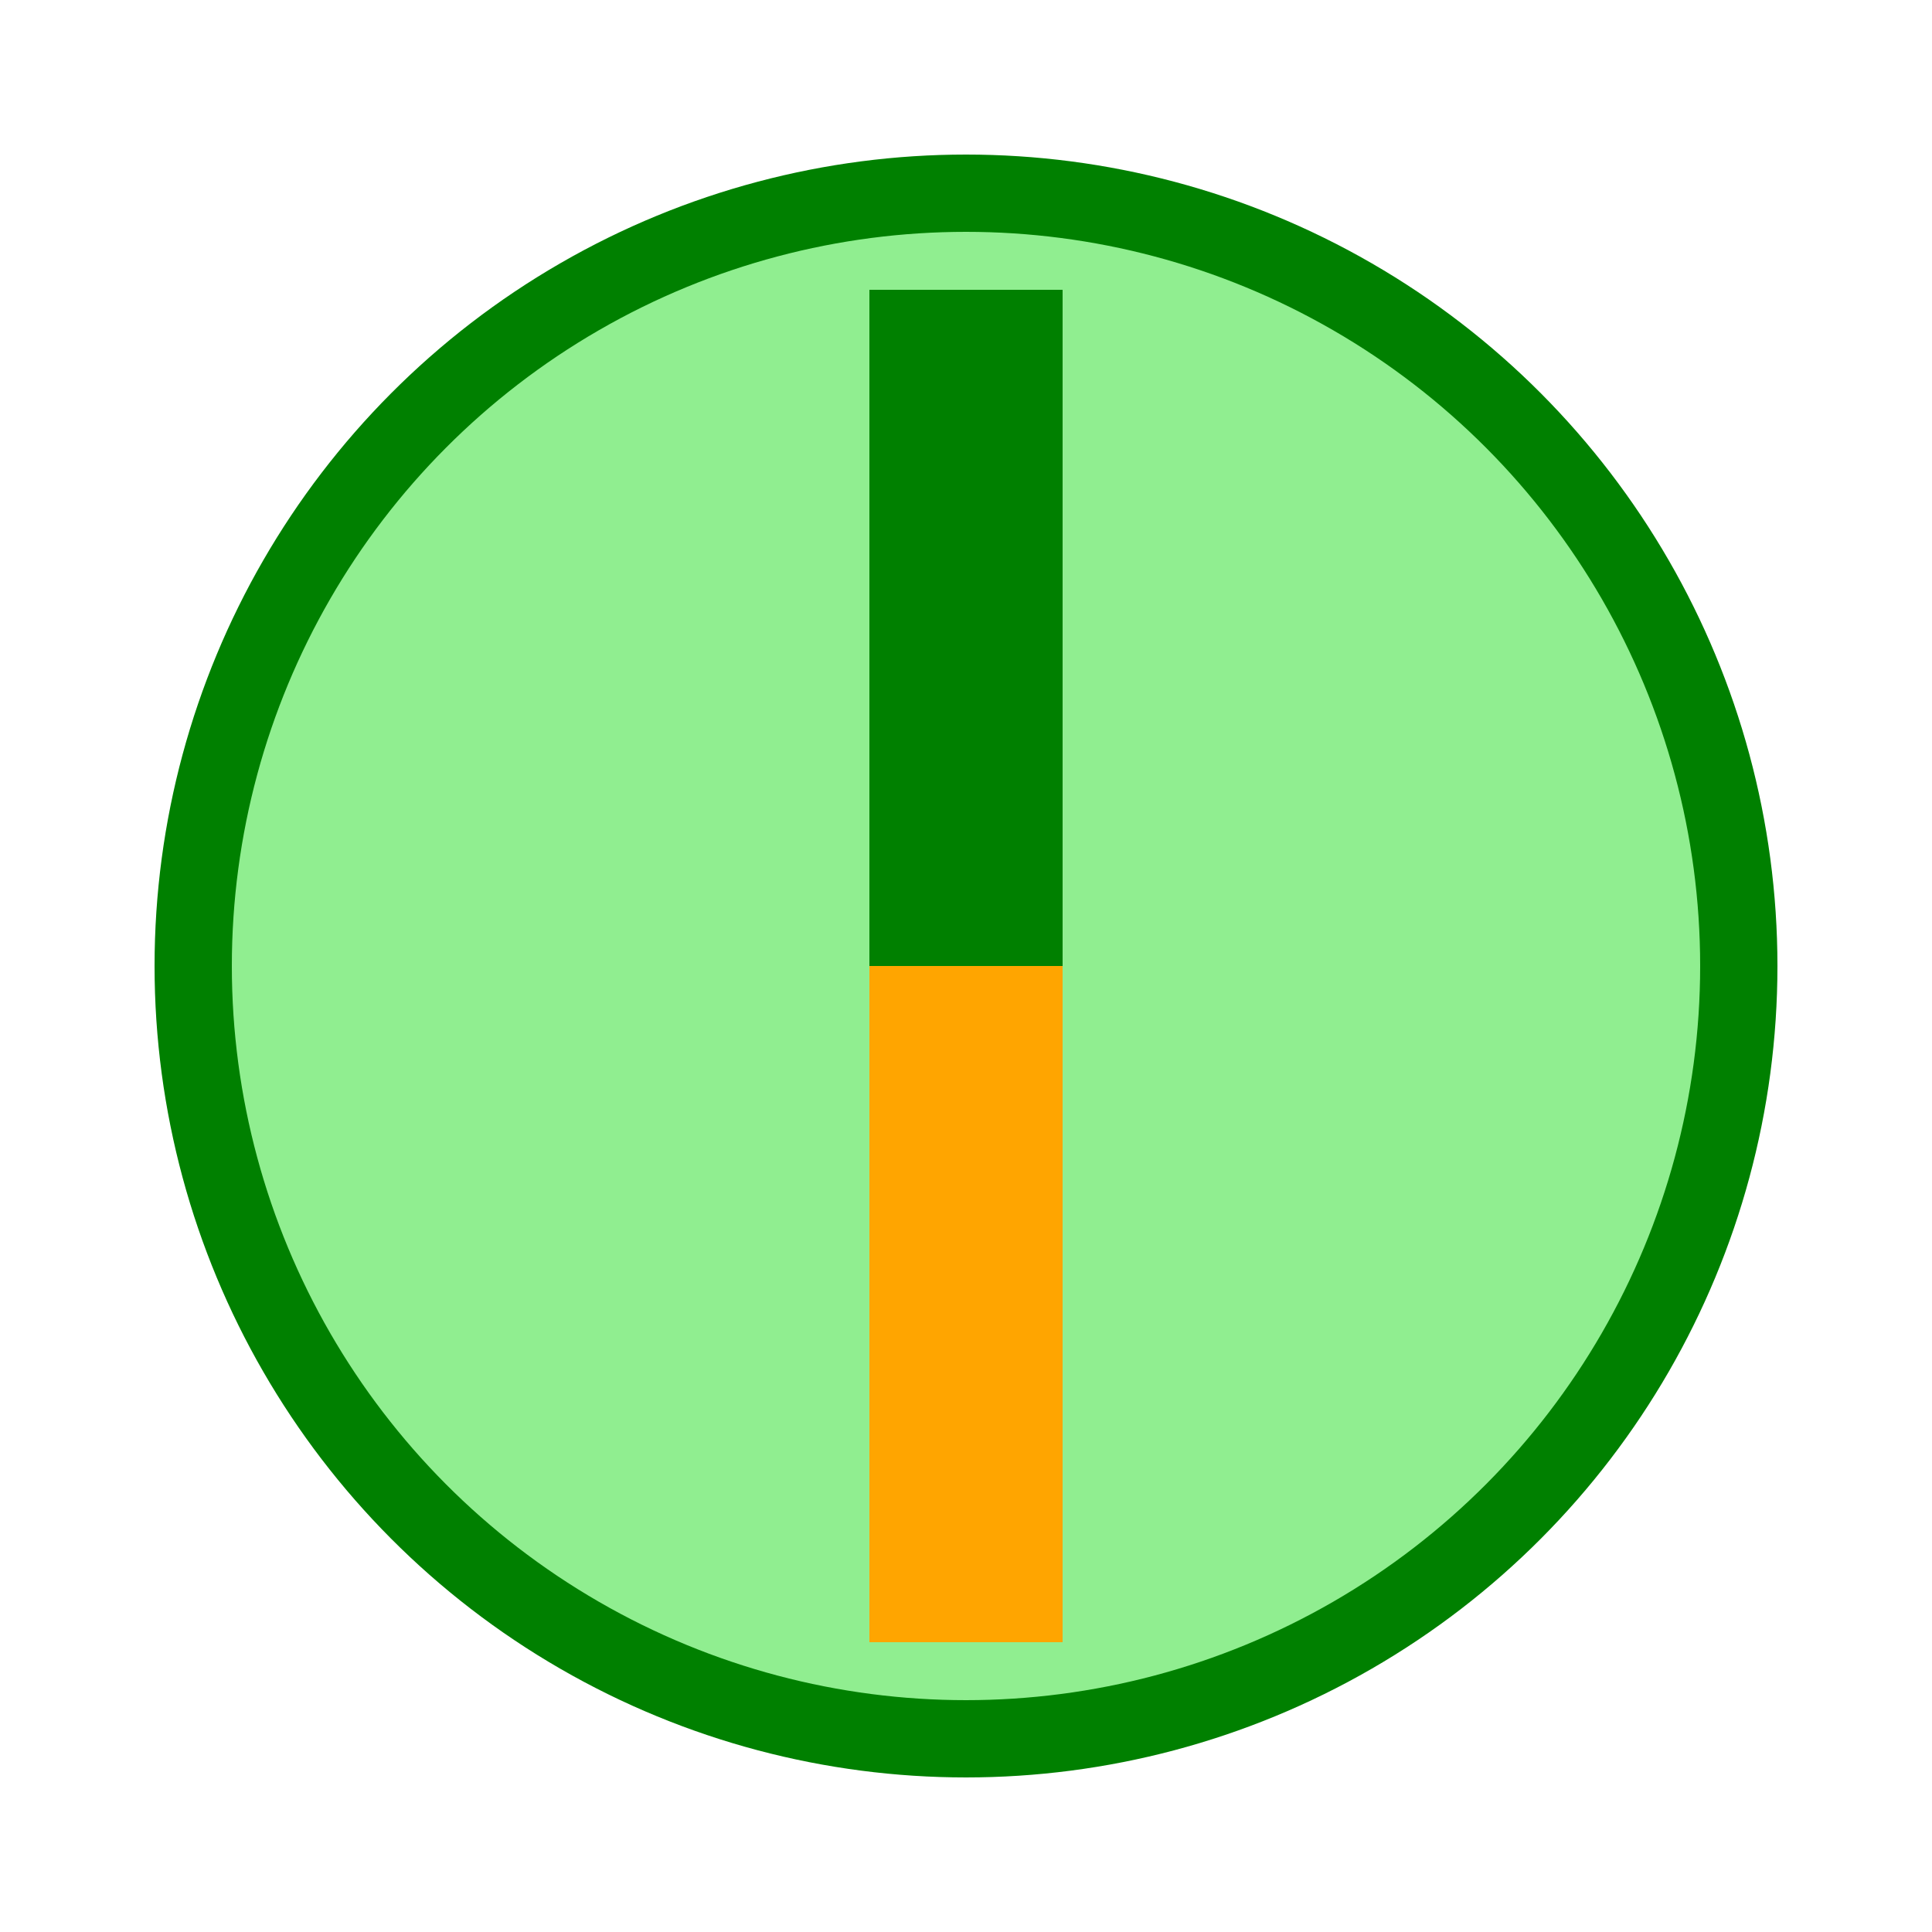
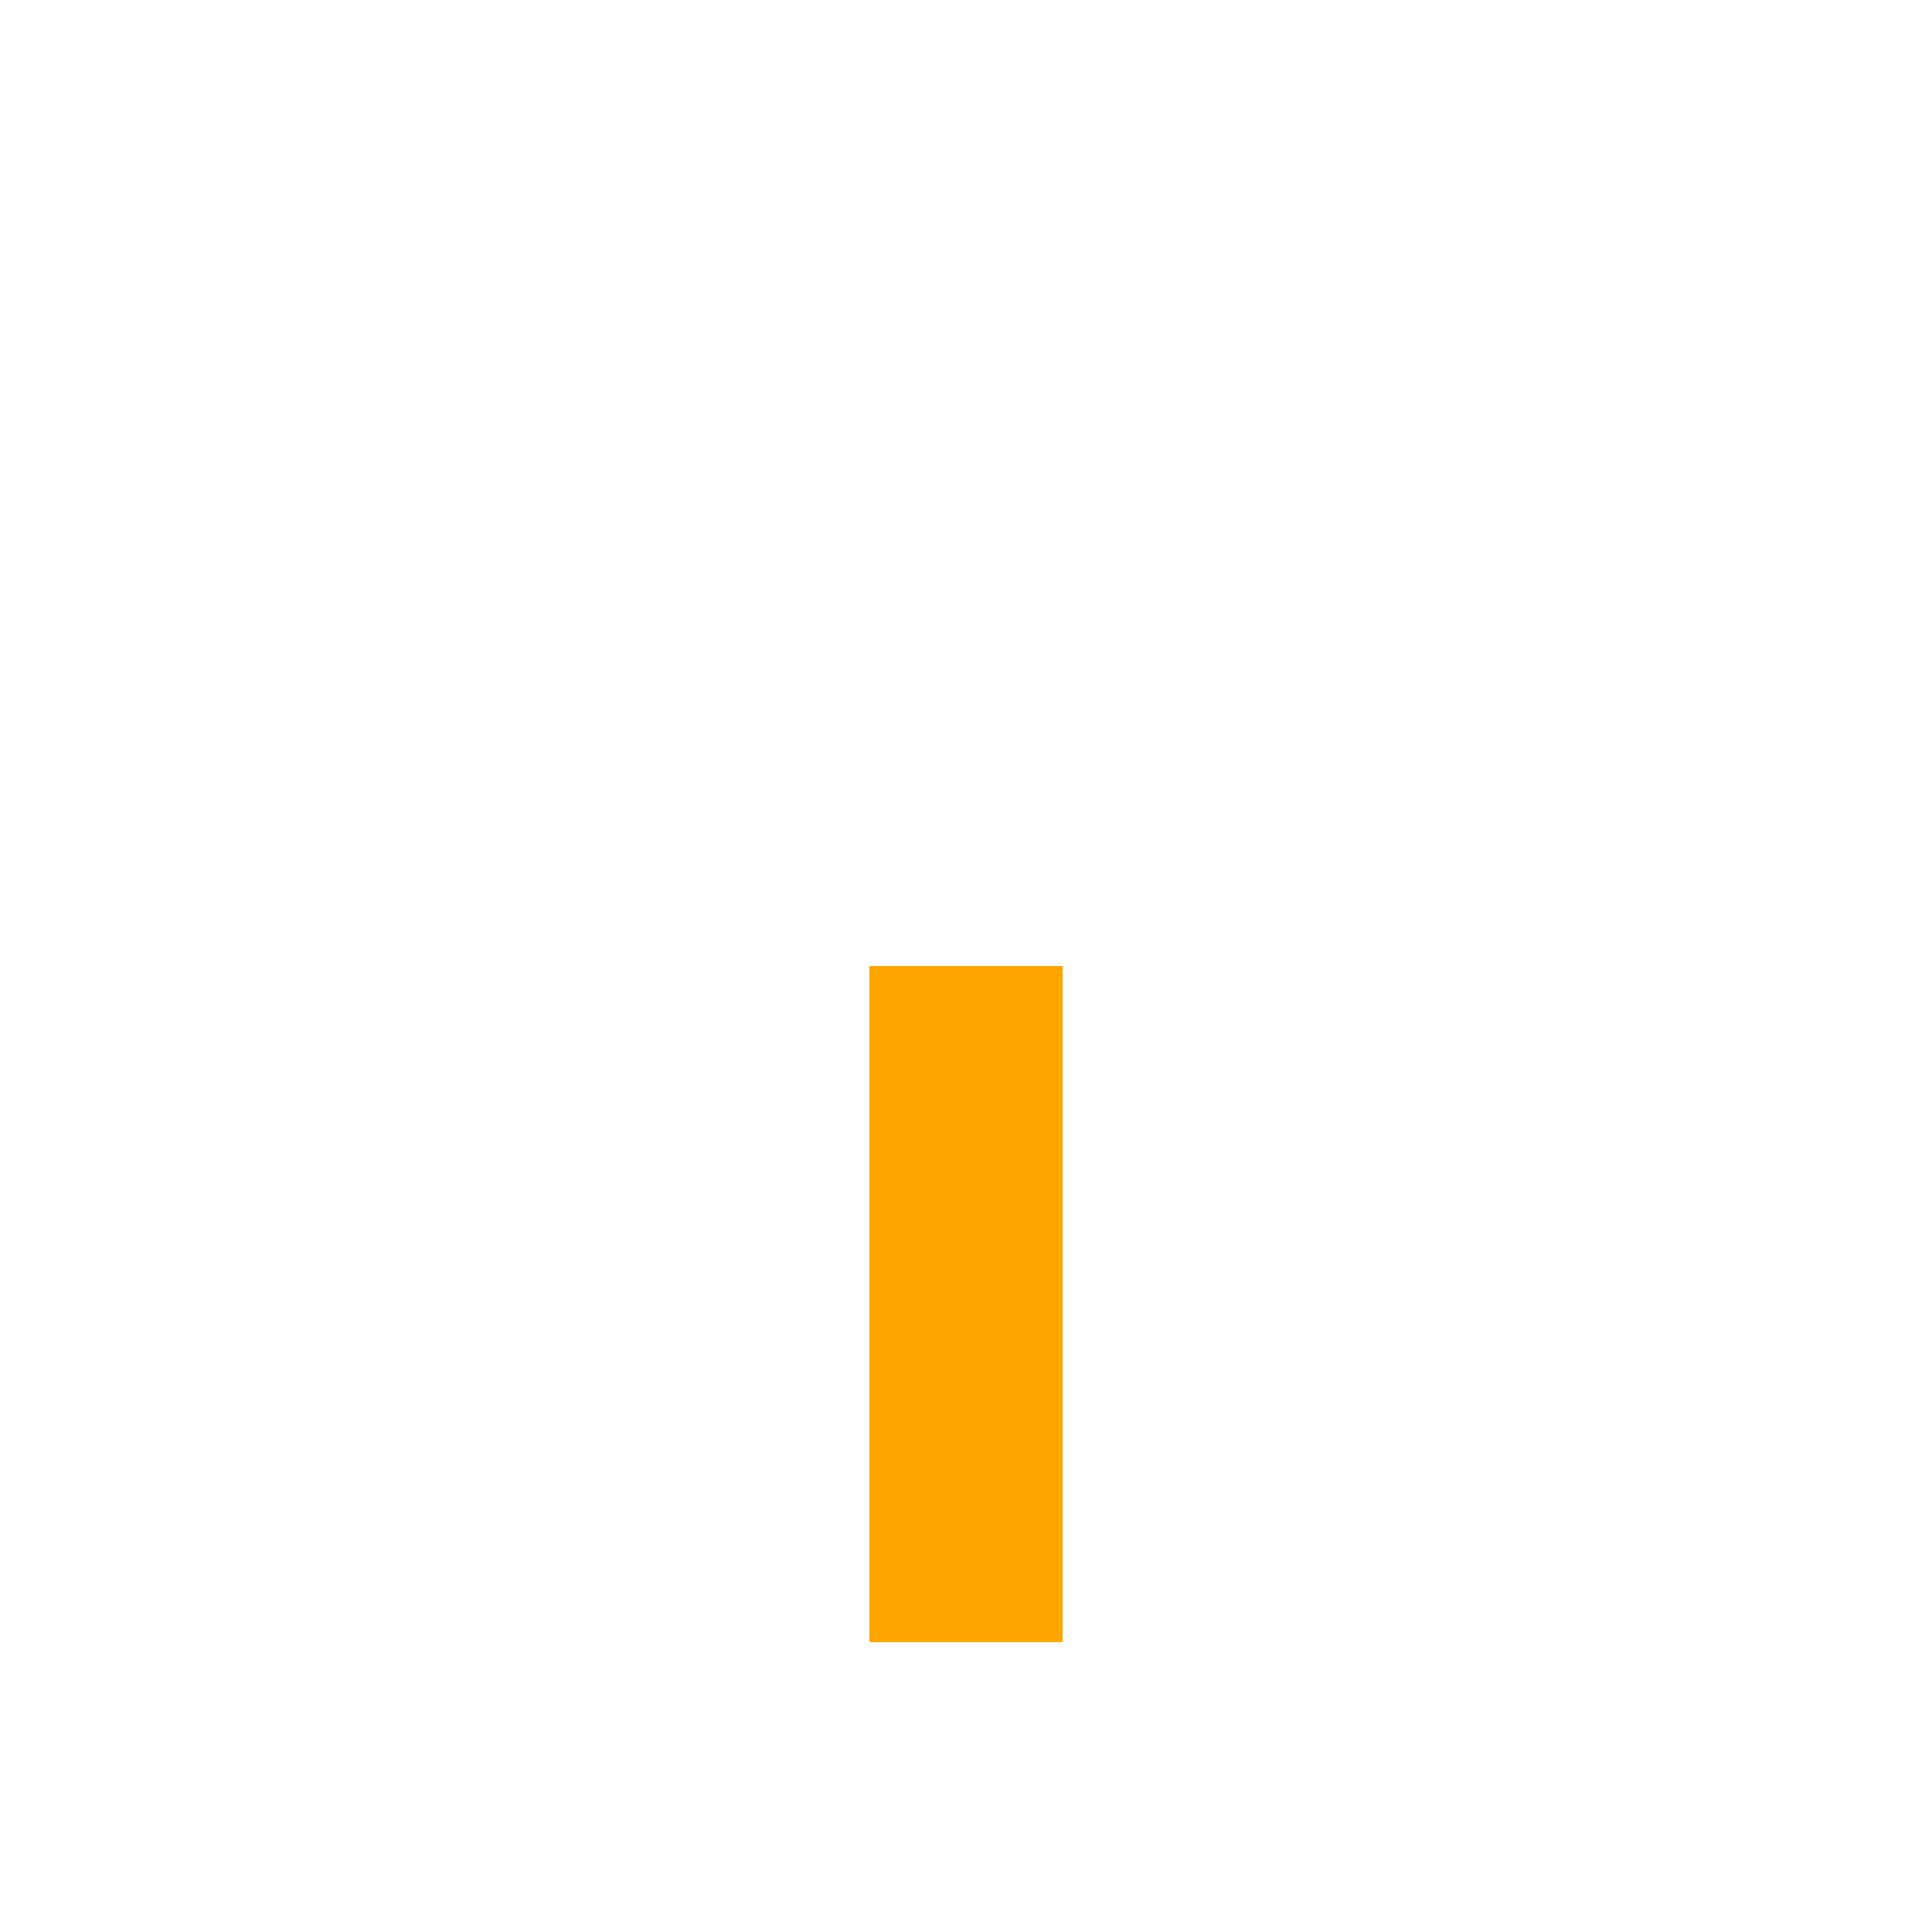
<svg xmlns="http://www.w3.org/2000/svg" viewBox="0 0 100 100" aria-labelledby="title">
  <title id="title">Ecomotion Sensor</title>
-   <circle cx="50" cy="50" r="40" stroke="green" stroke-width="4" fill="lightgreen" />
-   <rect x="45" y="15" width="10" height="35" fill="green" />
  <rect x="45" y="50" width="10" height="35" fill="orange" />
</svg>